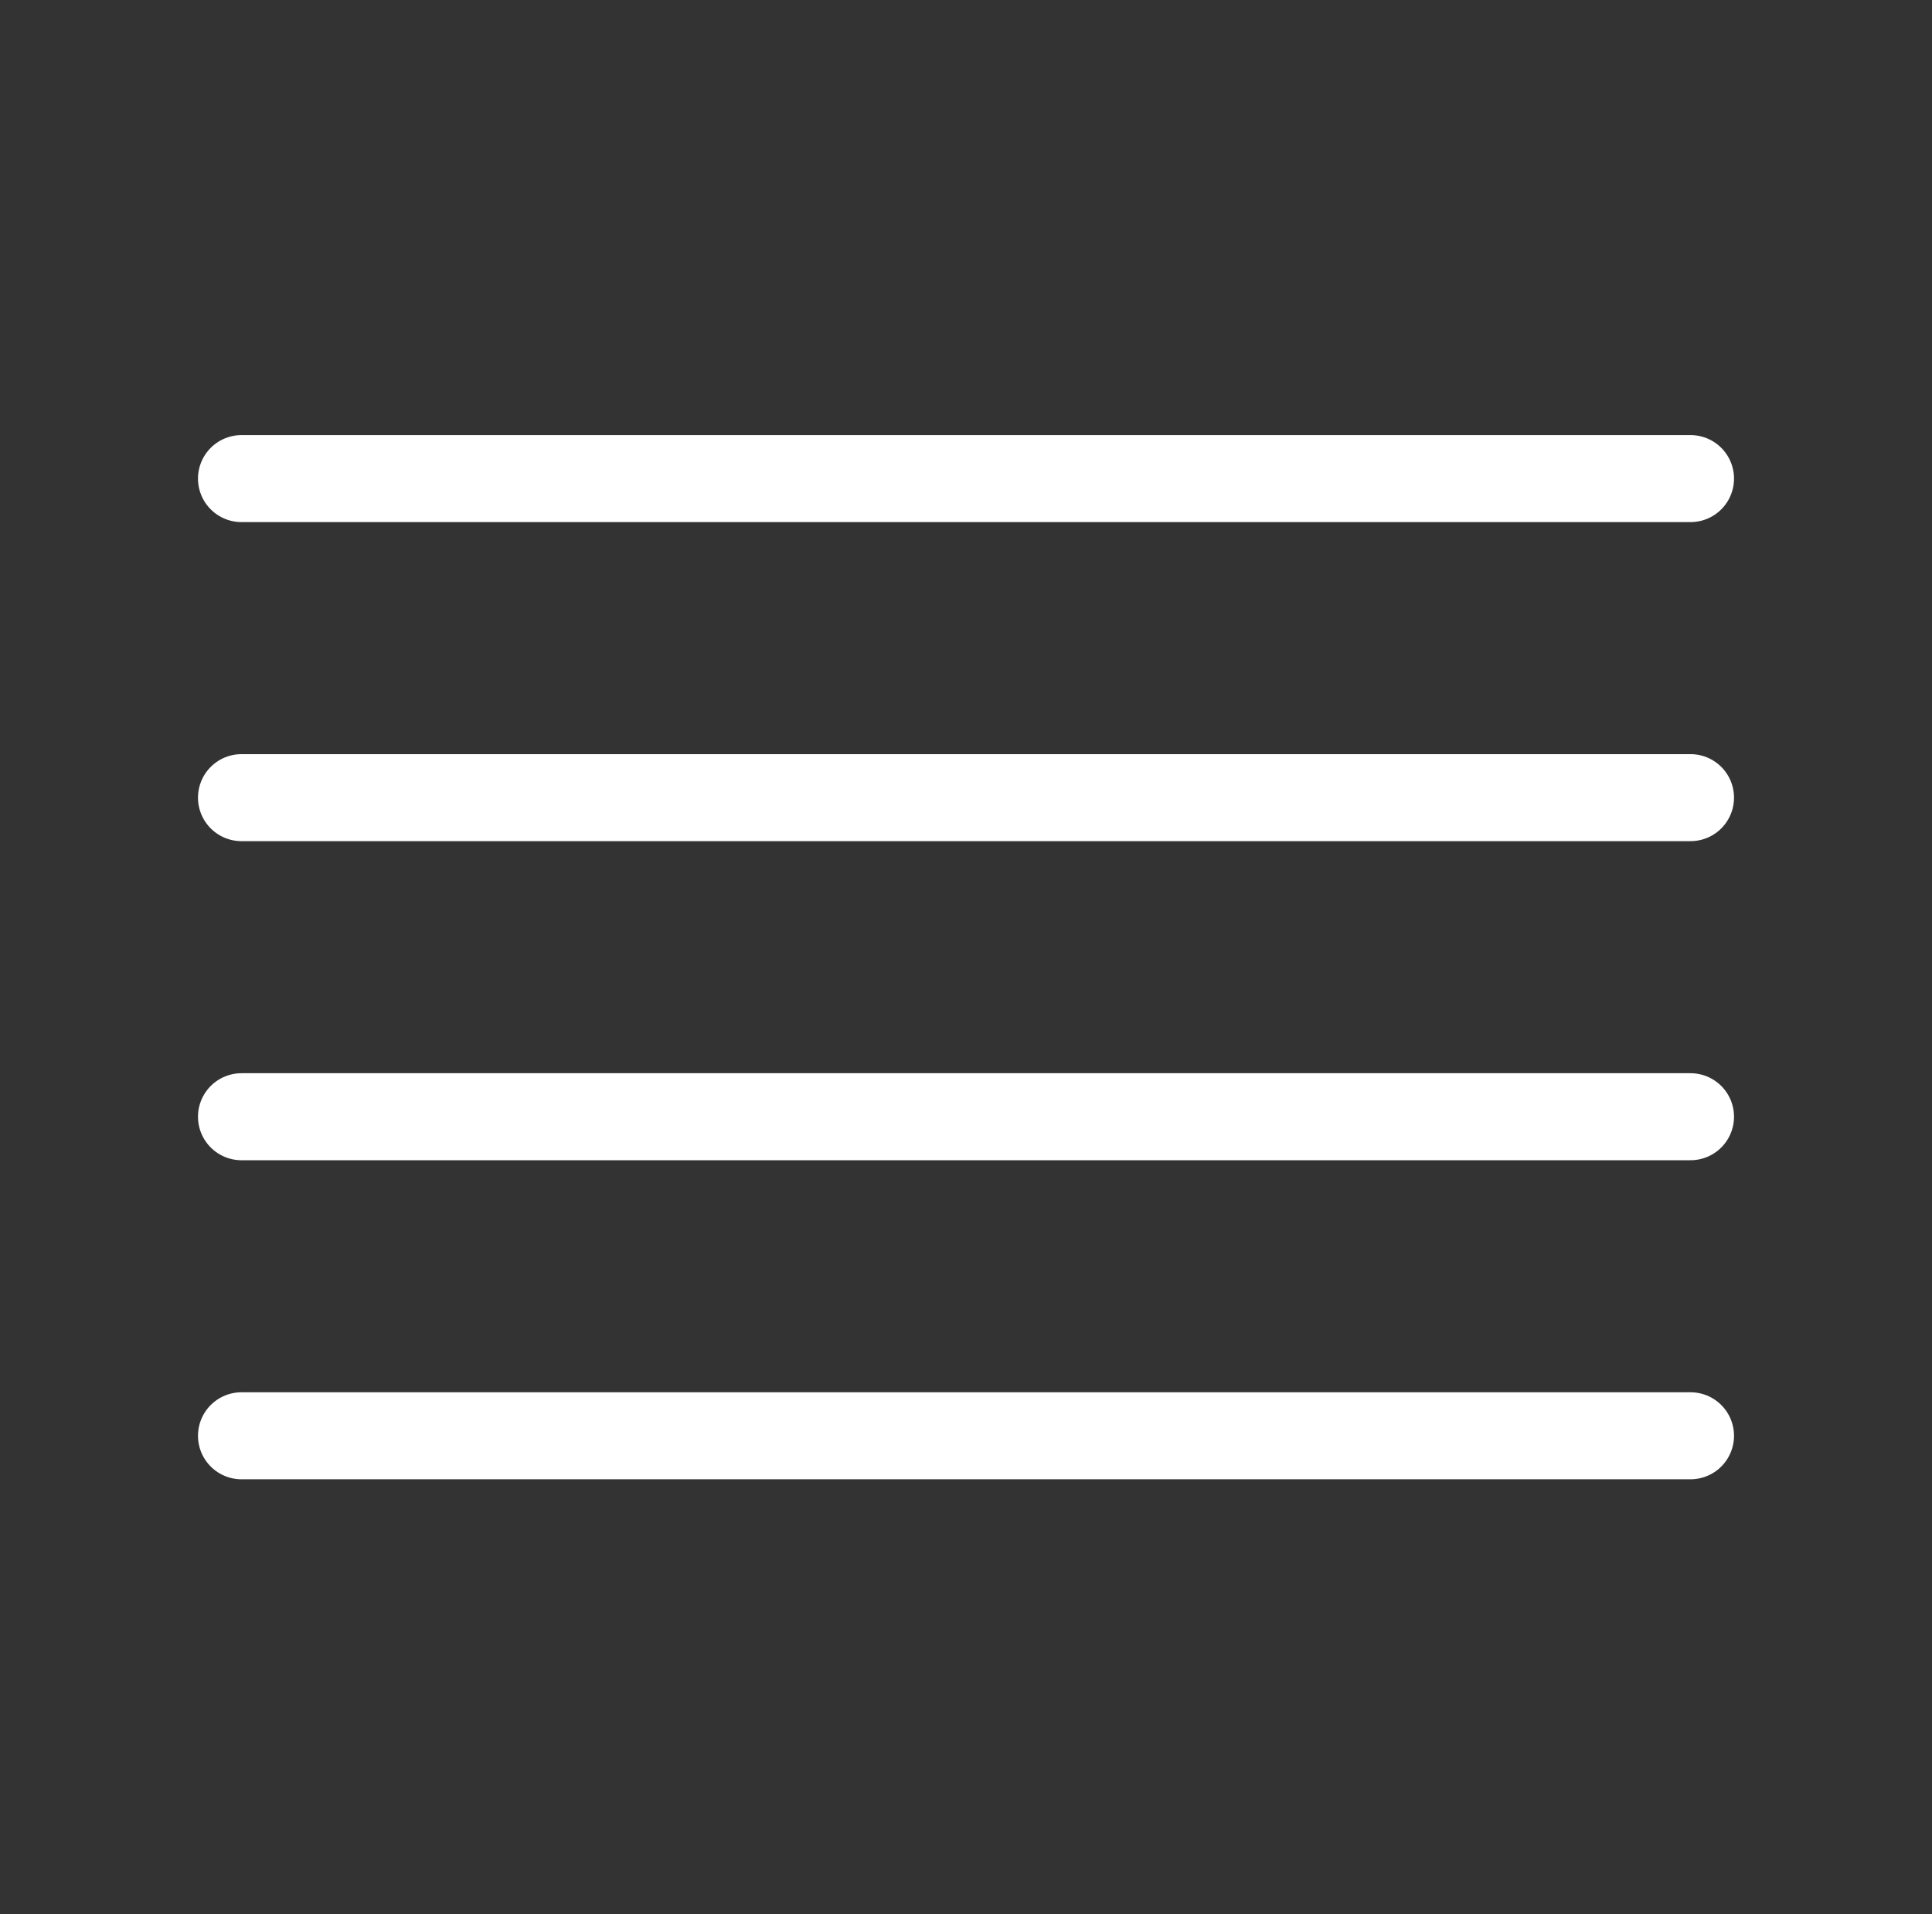
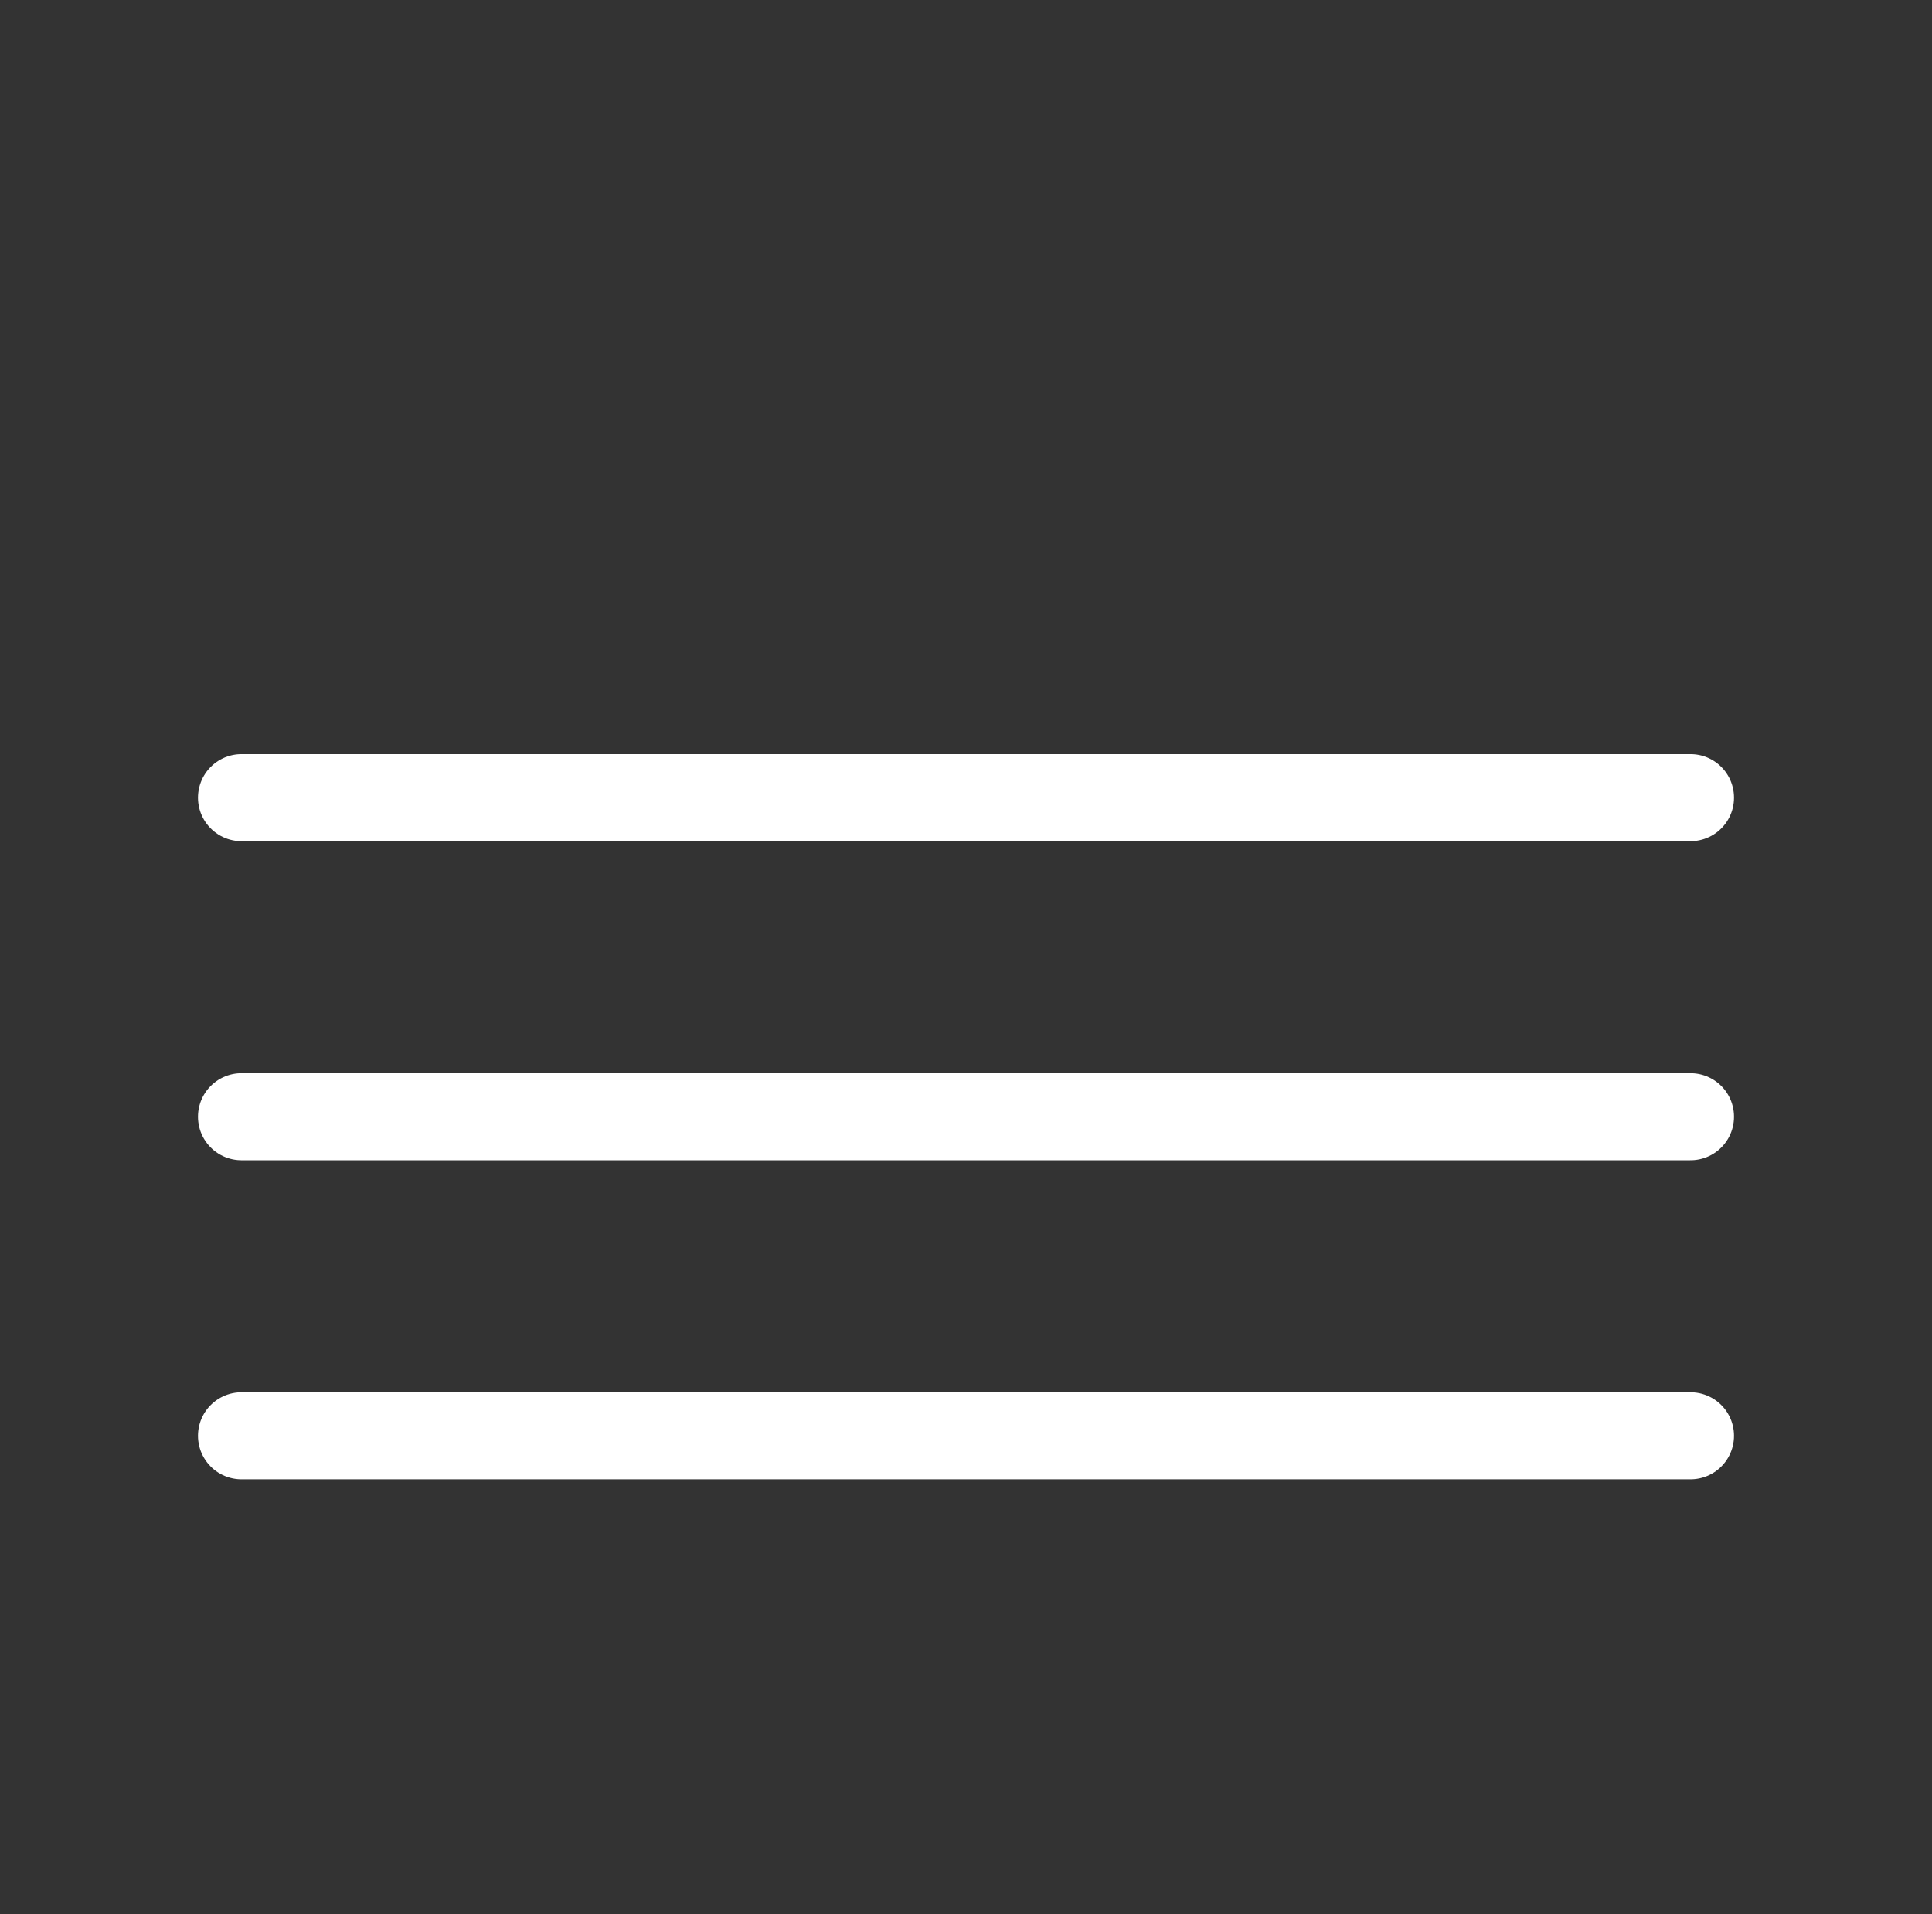
<svg xmlns="http://www.w3.org/2000/svg" width="111" height="110" viewBox="0 0 111 110" fill="none">
  <rect x="0" y="0" width="111" height="110" fill="#333333" stroke="none" />
  <path d="M97.125 45.833H13.875" stroke="white" stroke-width="5" stroke-linecap="round" stroke-linejoin="round" />
-   <path d="M97.125 27.5H13.875" stroke="white" stroke-width="5" stroke-linecap="round" stroke-linejoin="round" />
  <path d="M97.125 64.167H13.875" stroke="white" stroke-width="5" stroke-linecap="round" stroke-linejoin="round" />
  <path d="M97.125 82.5H13.875" stroke="white" stroke-width="5" stroke-linecap="round" stroke-linejoin="round" />
</svg>